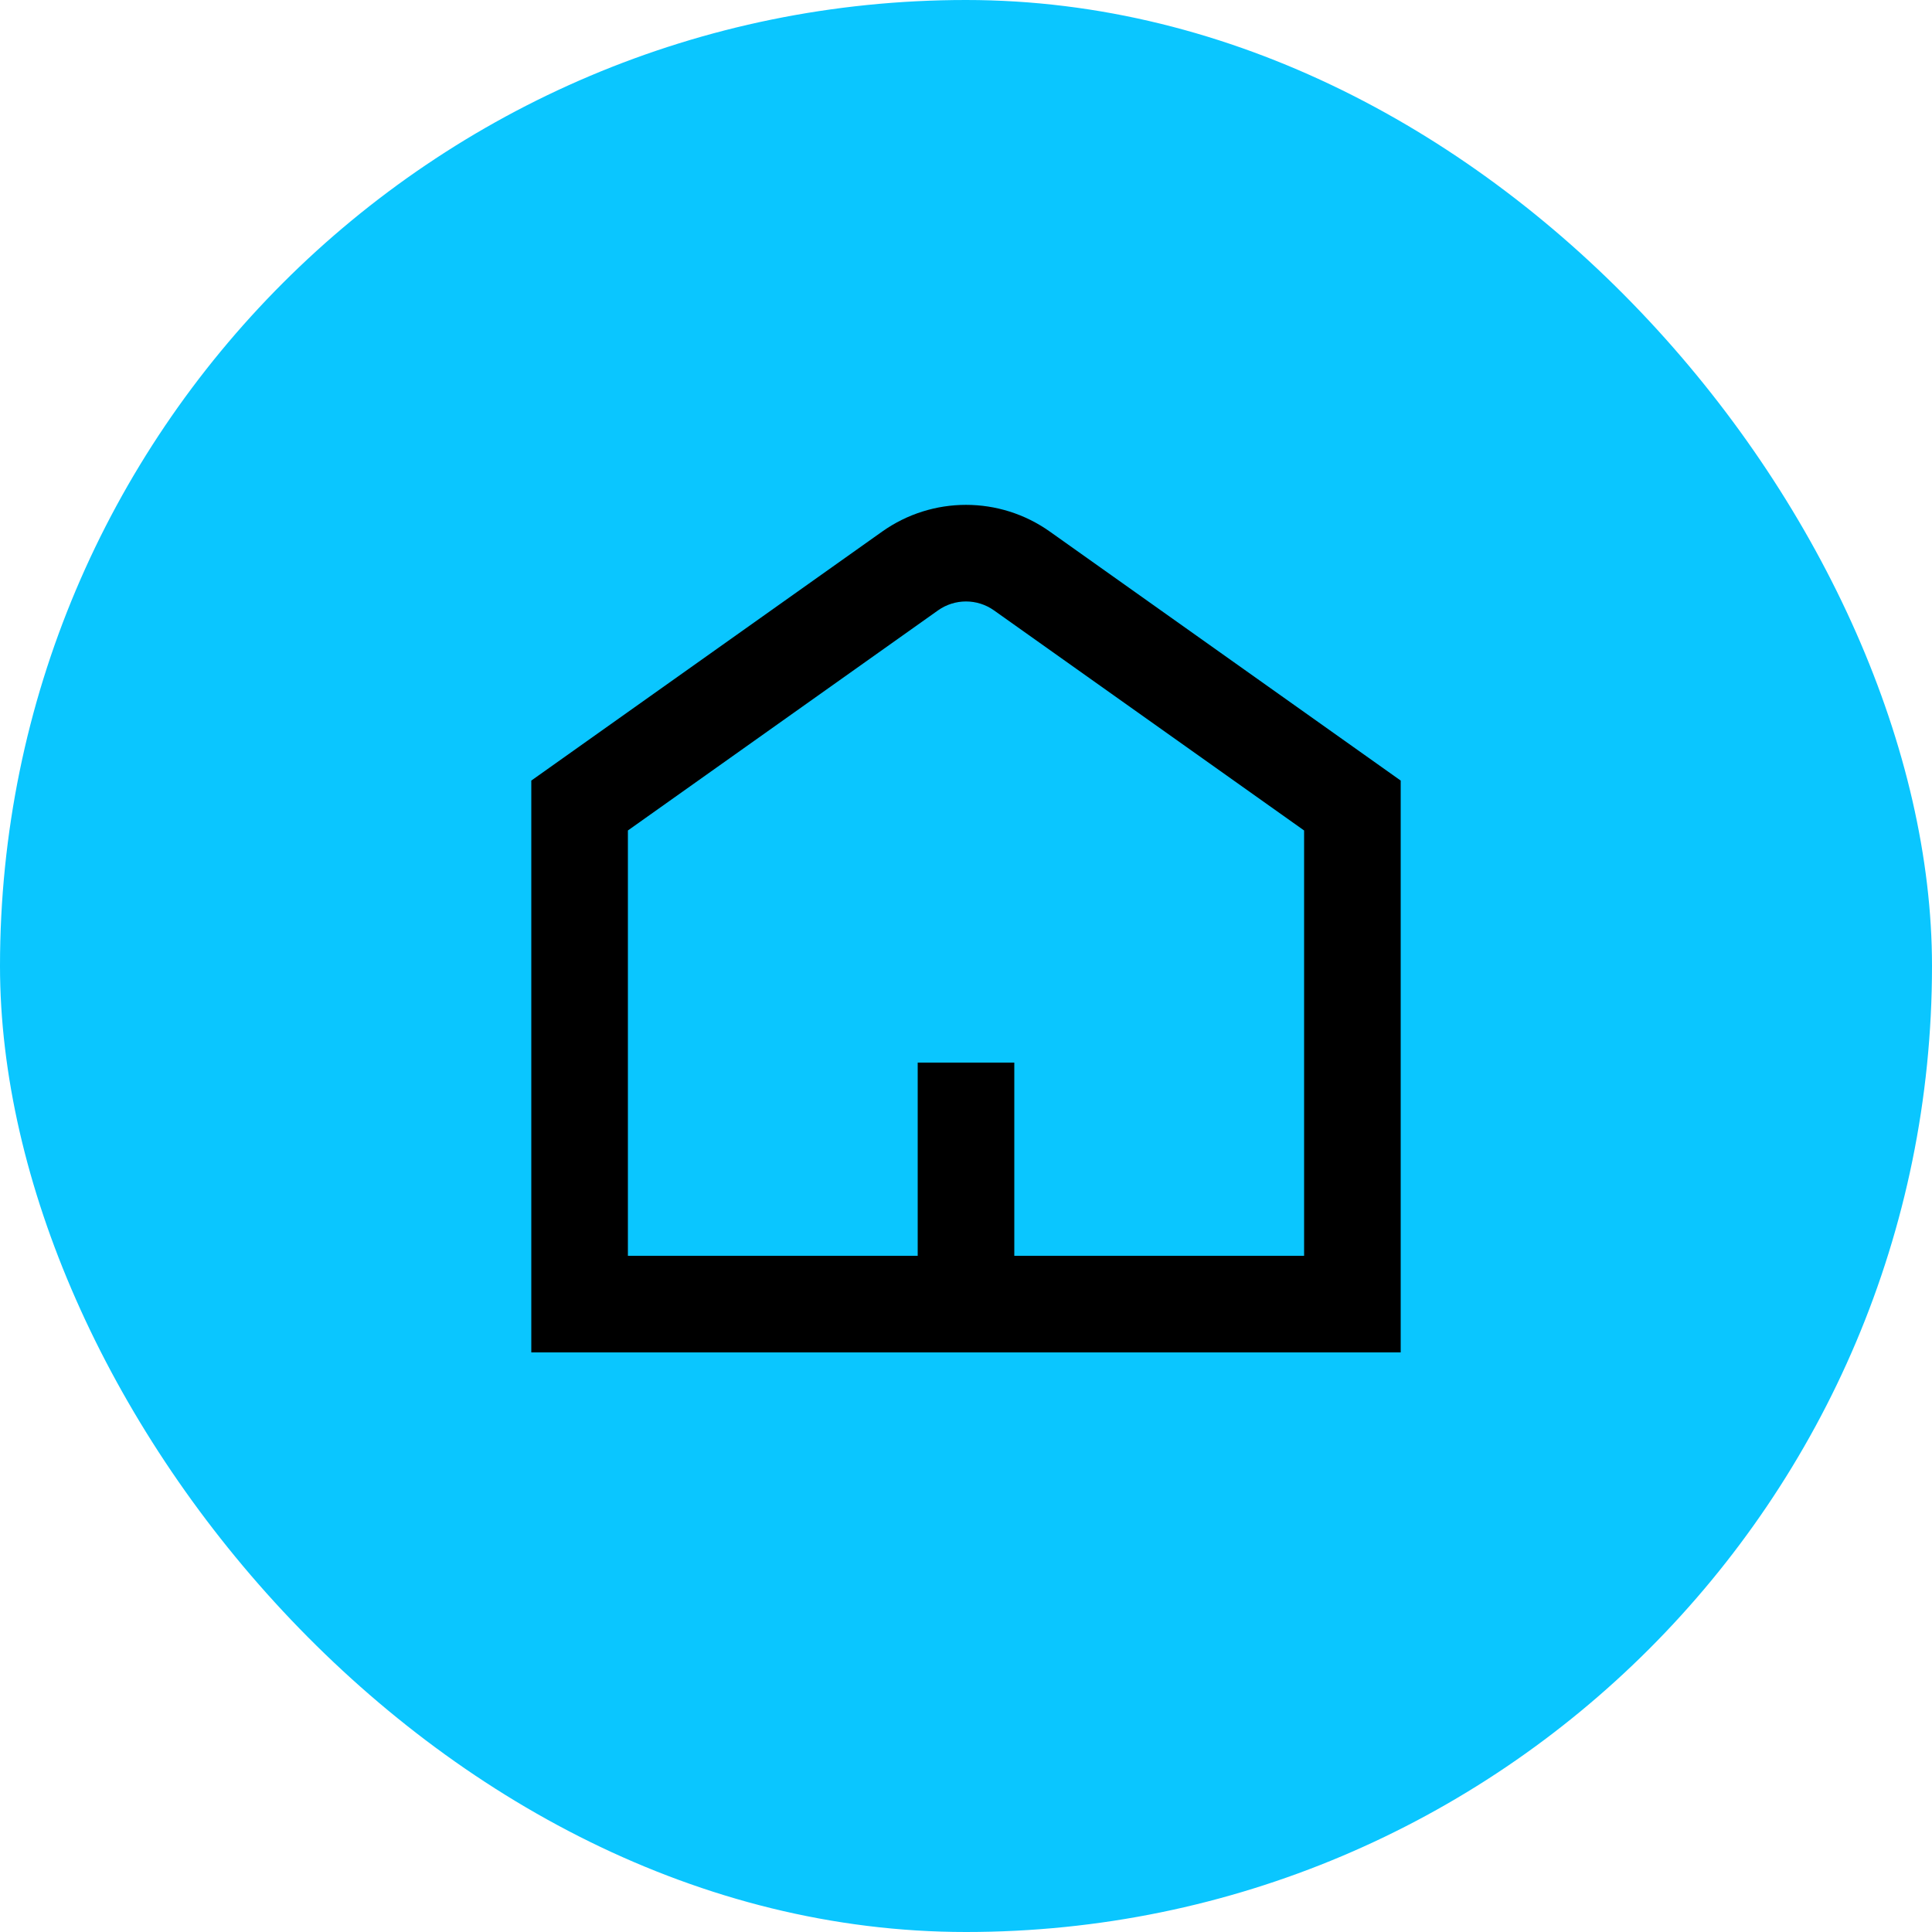
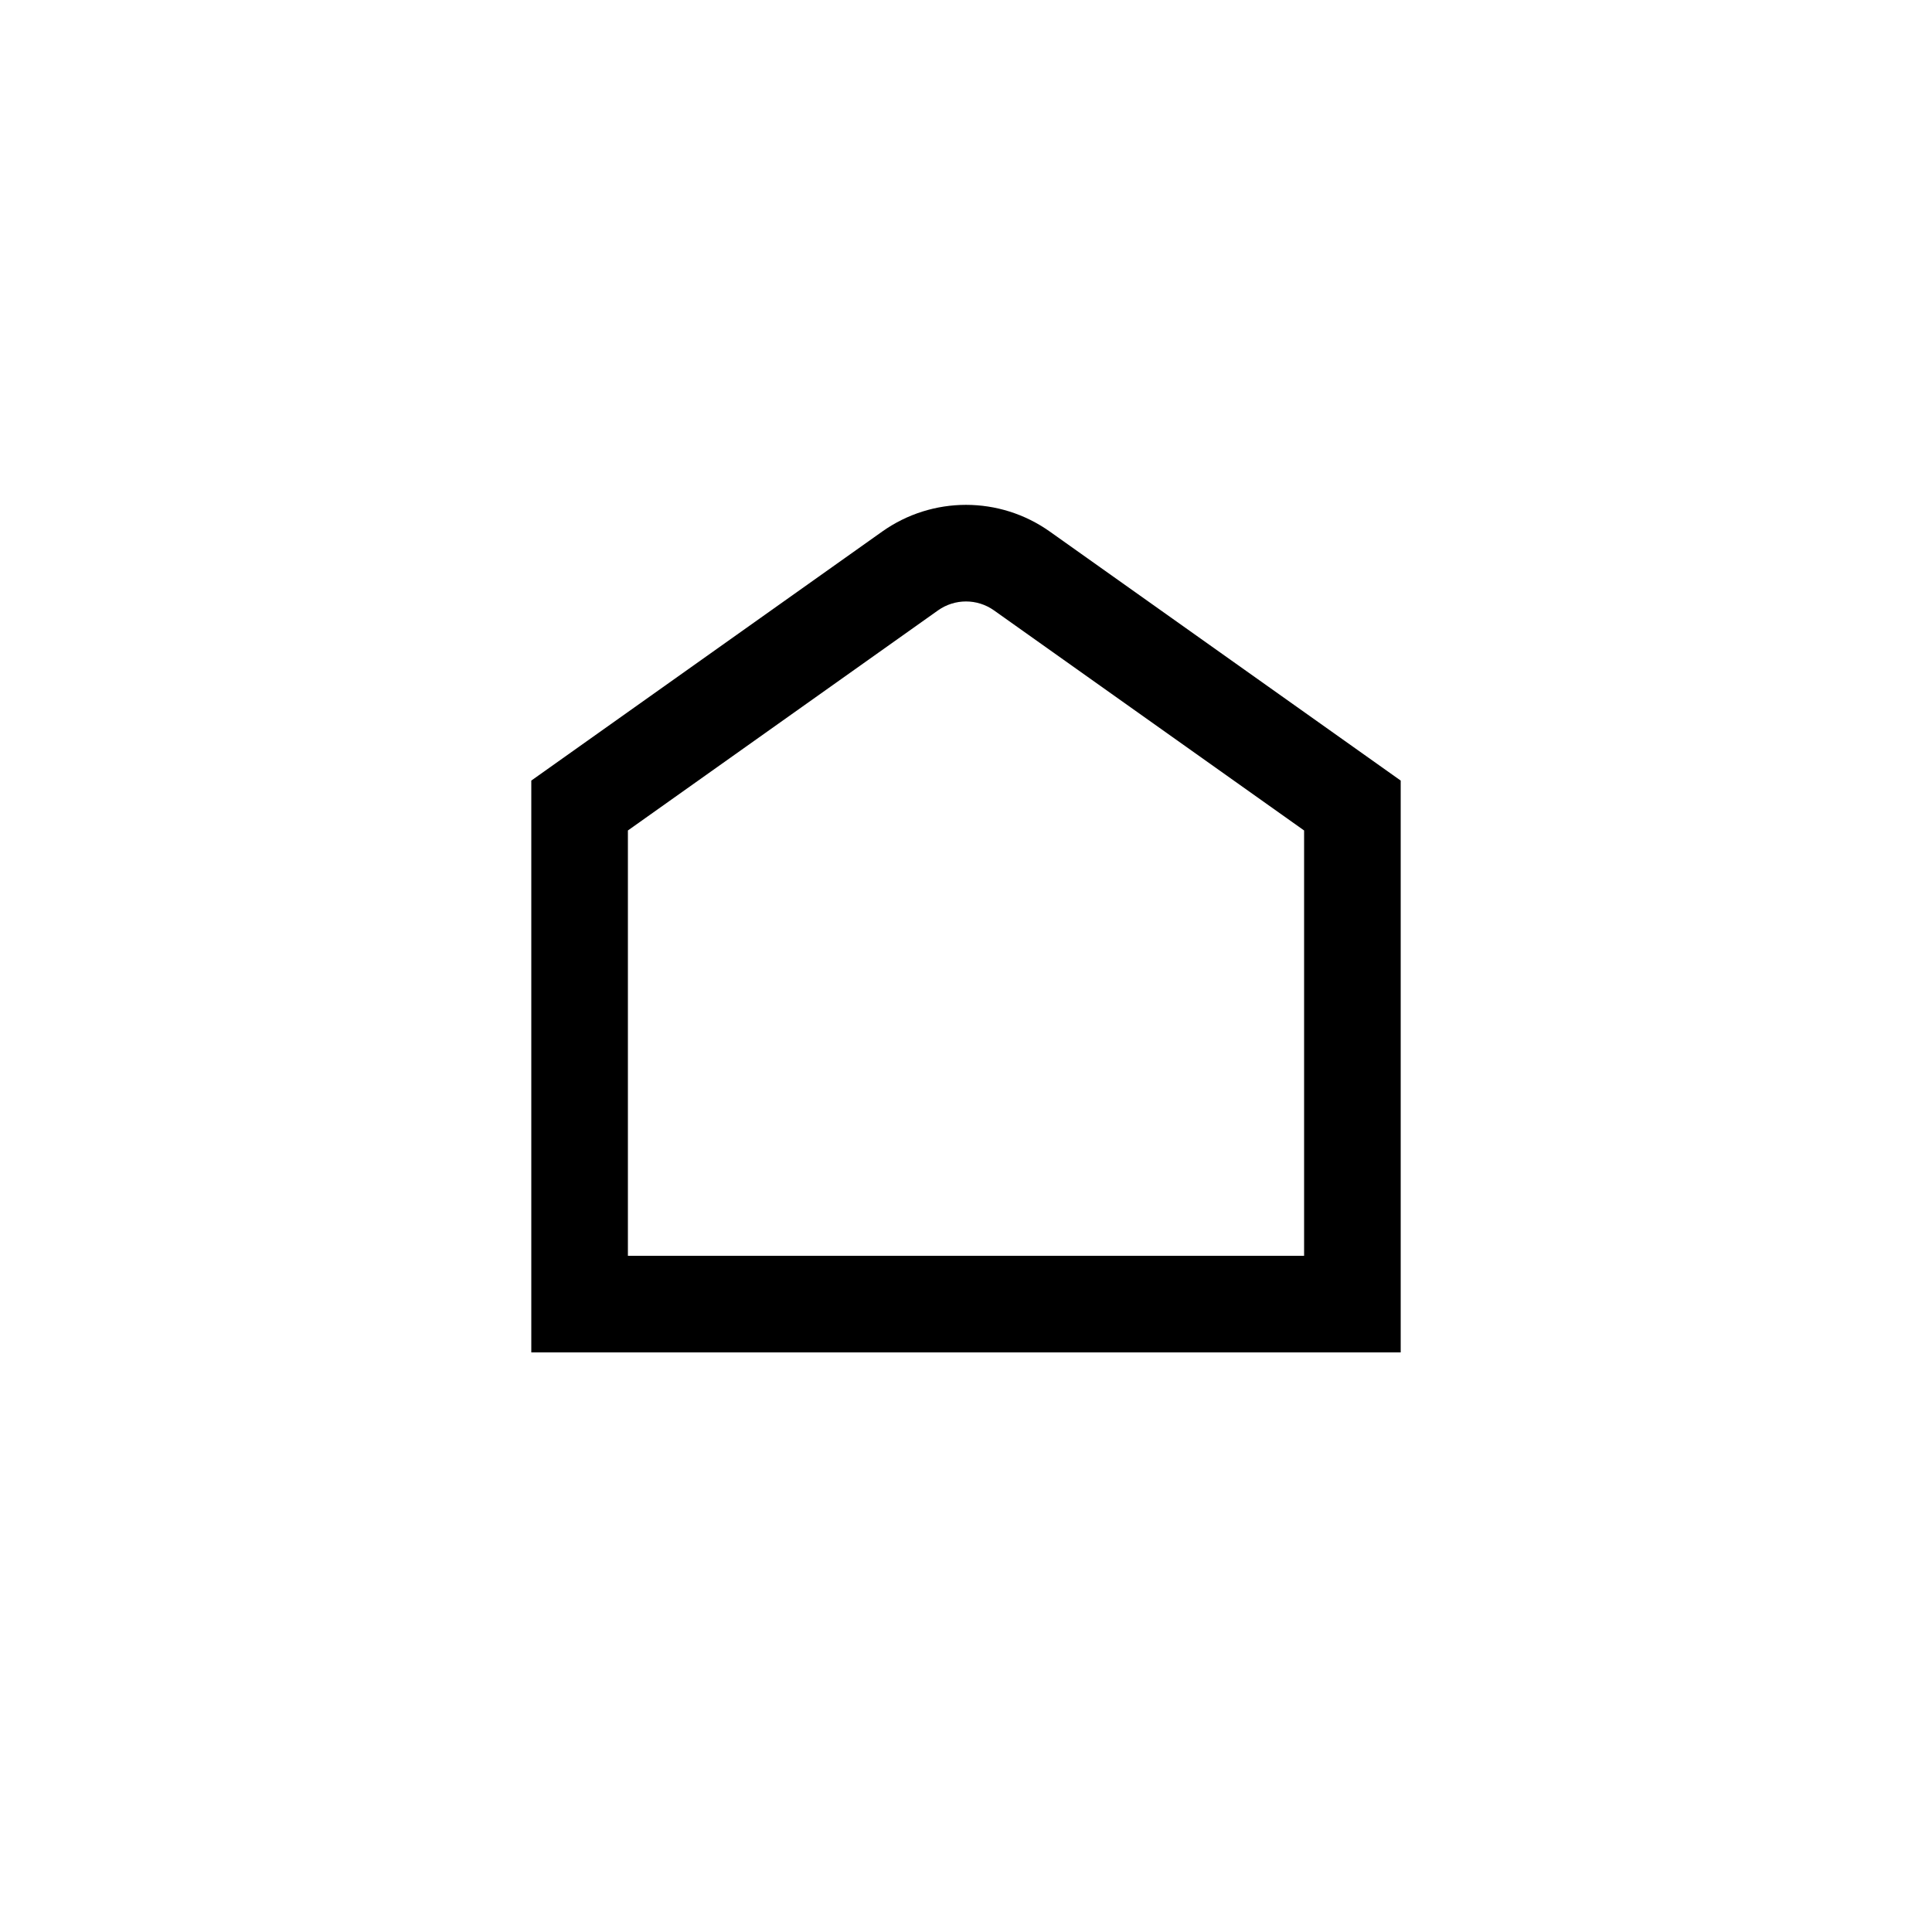
<svg xmlns="http://www.w3.org/2000/svg" width="40" height="40" viewBox="0 0 40 40" fill="none">
-   <rect width="40" height="40" rx="20" fill="#0AC6FF" />
  <path fill-rule="evenodd" clip-rule="evenodd" d="M20.579 12.637C20.232 12.391 19.768 12.391 19.421 12.637L13 17.194V26H27V17.194L20.579 12.637ZM18.264 11.006C19.304 10.268 20.696 10.268 21.736 11.006L29 16.161V28H11V16.161L18.264 11.006Z" fill="black" />
-   <path fill-rule="evenodd" clip-rule="evenodd" d="M19 26V22L21 22V26L19 26Z" fill="black" />
</svg>